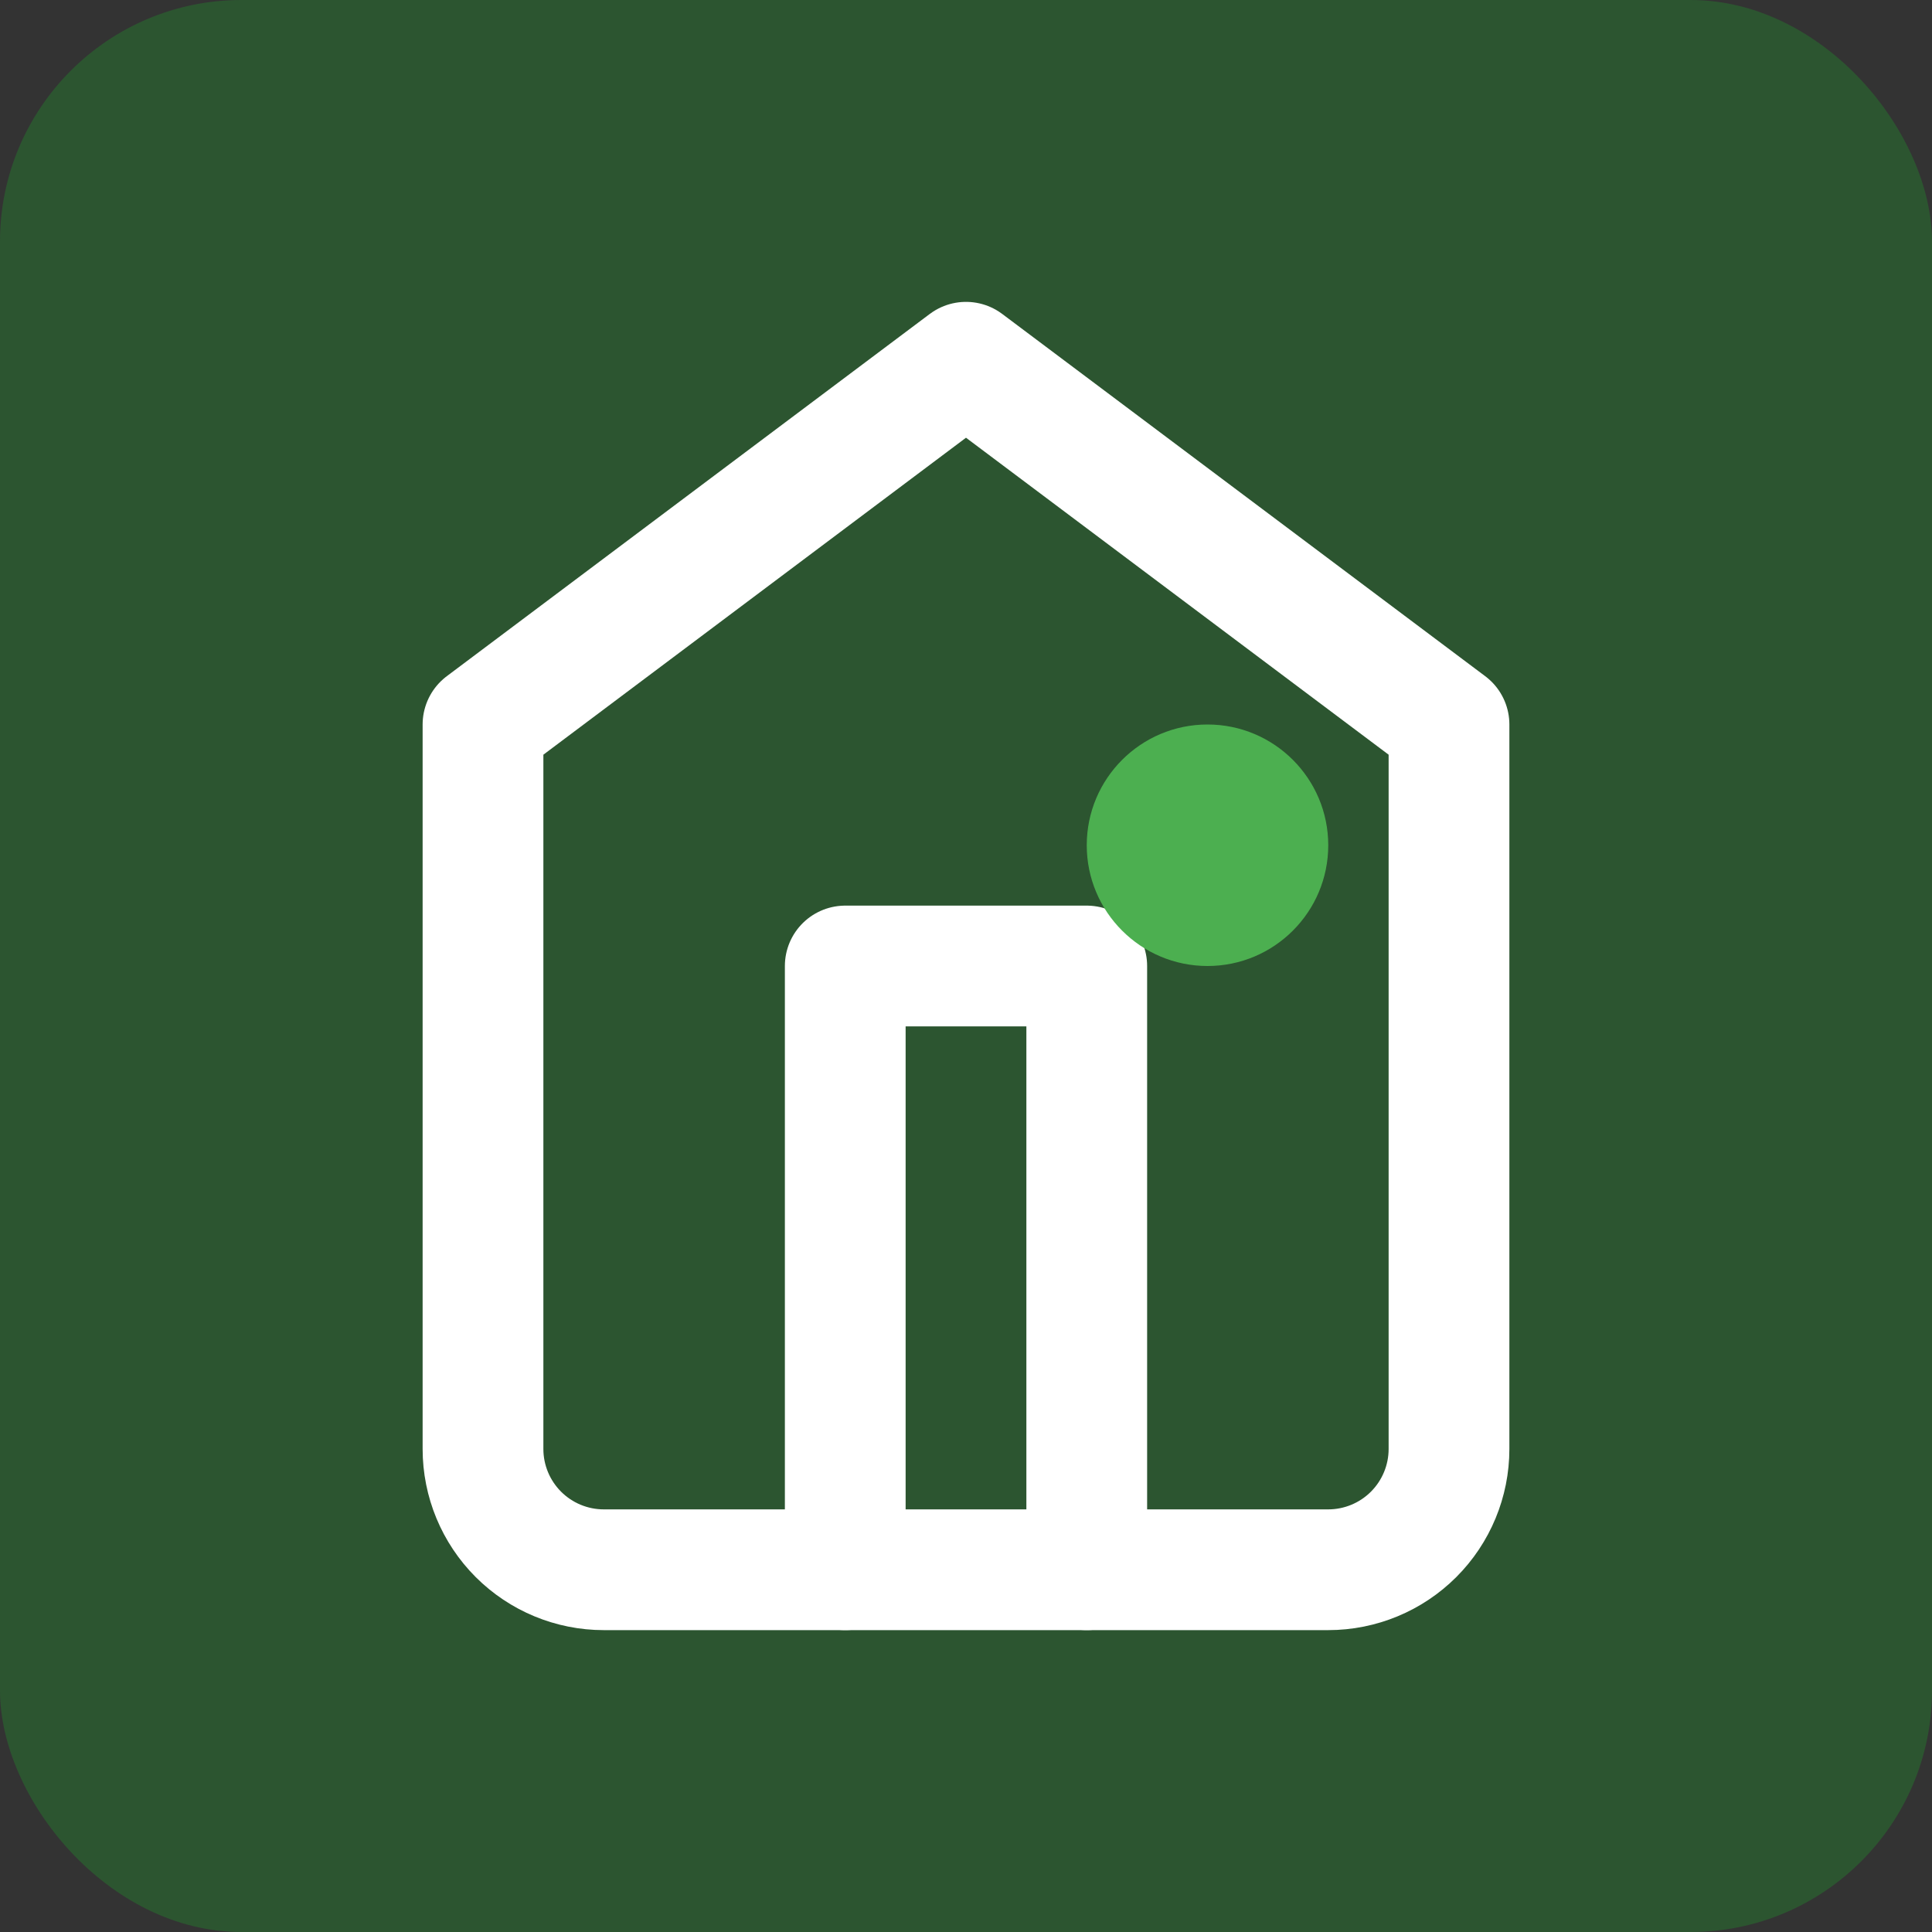
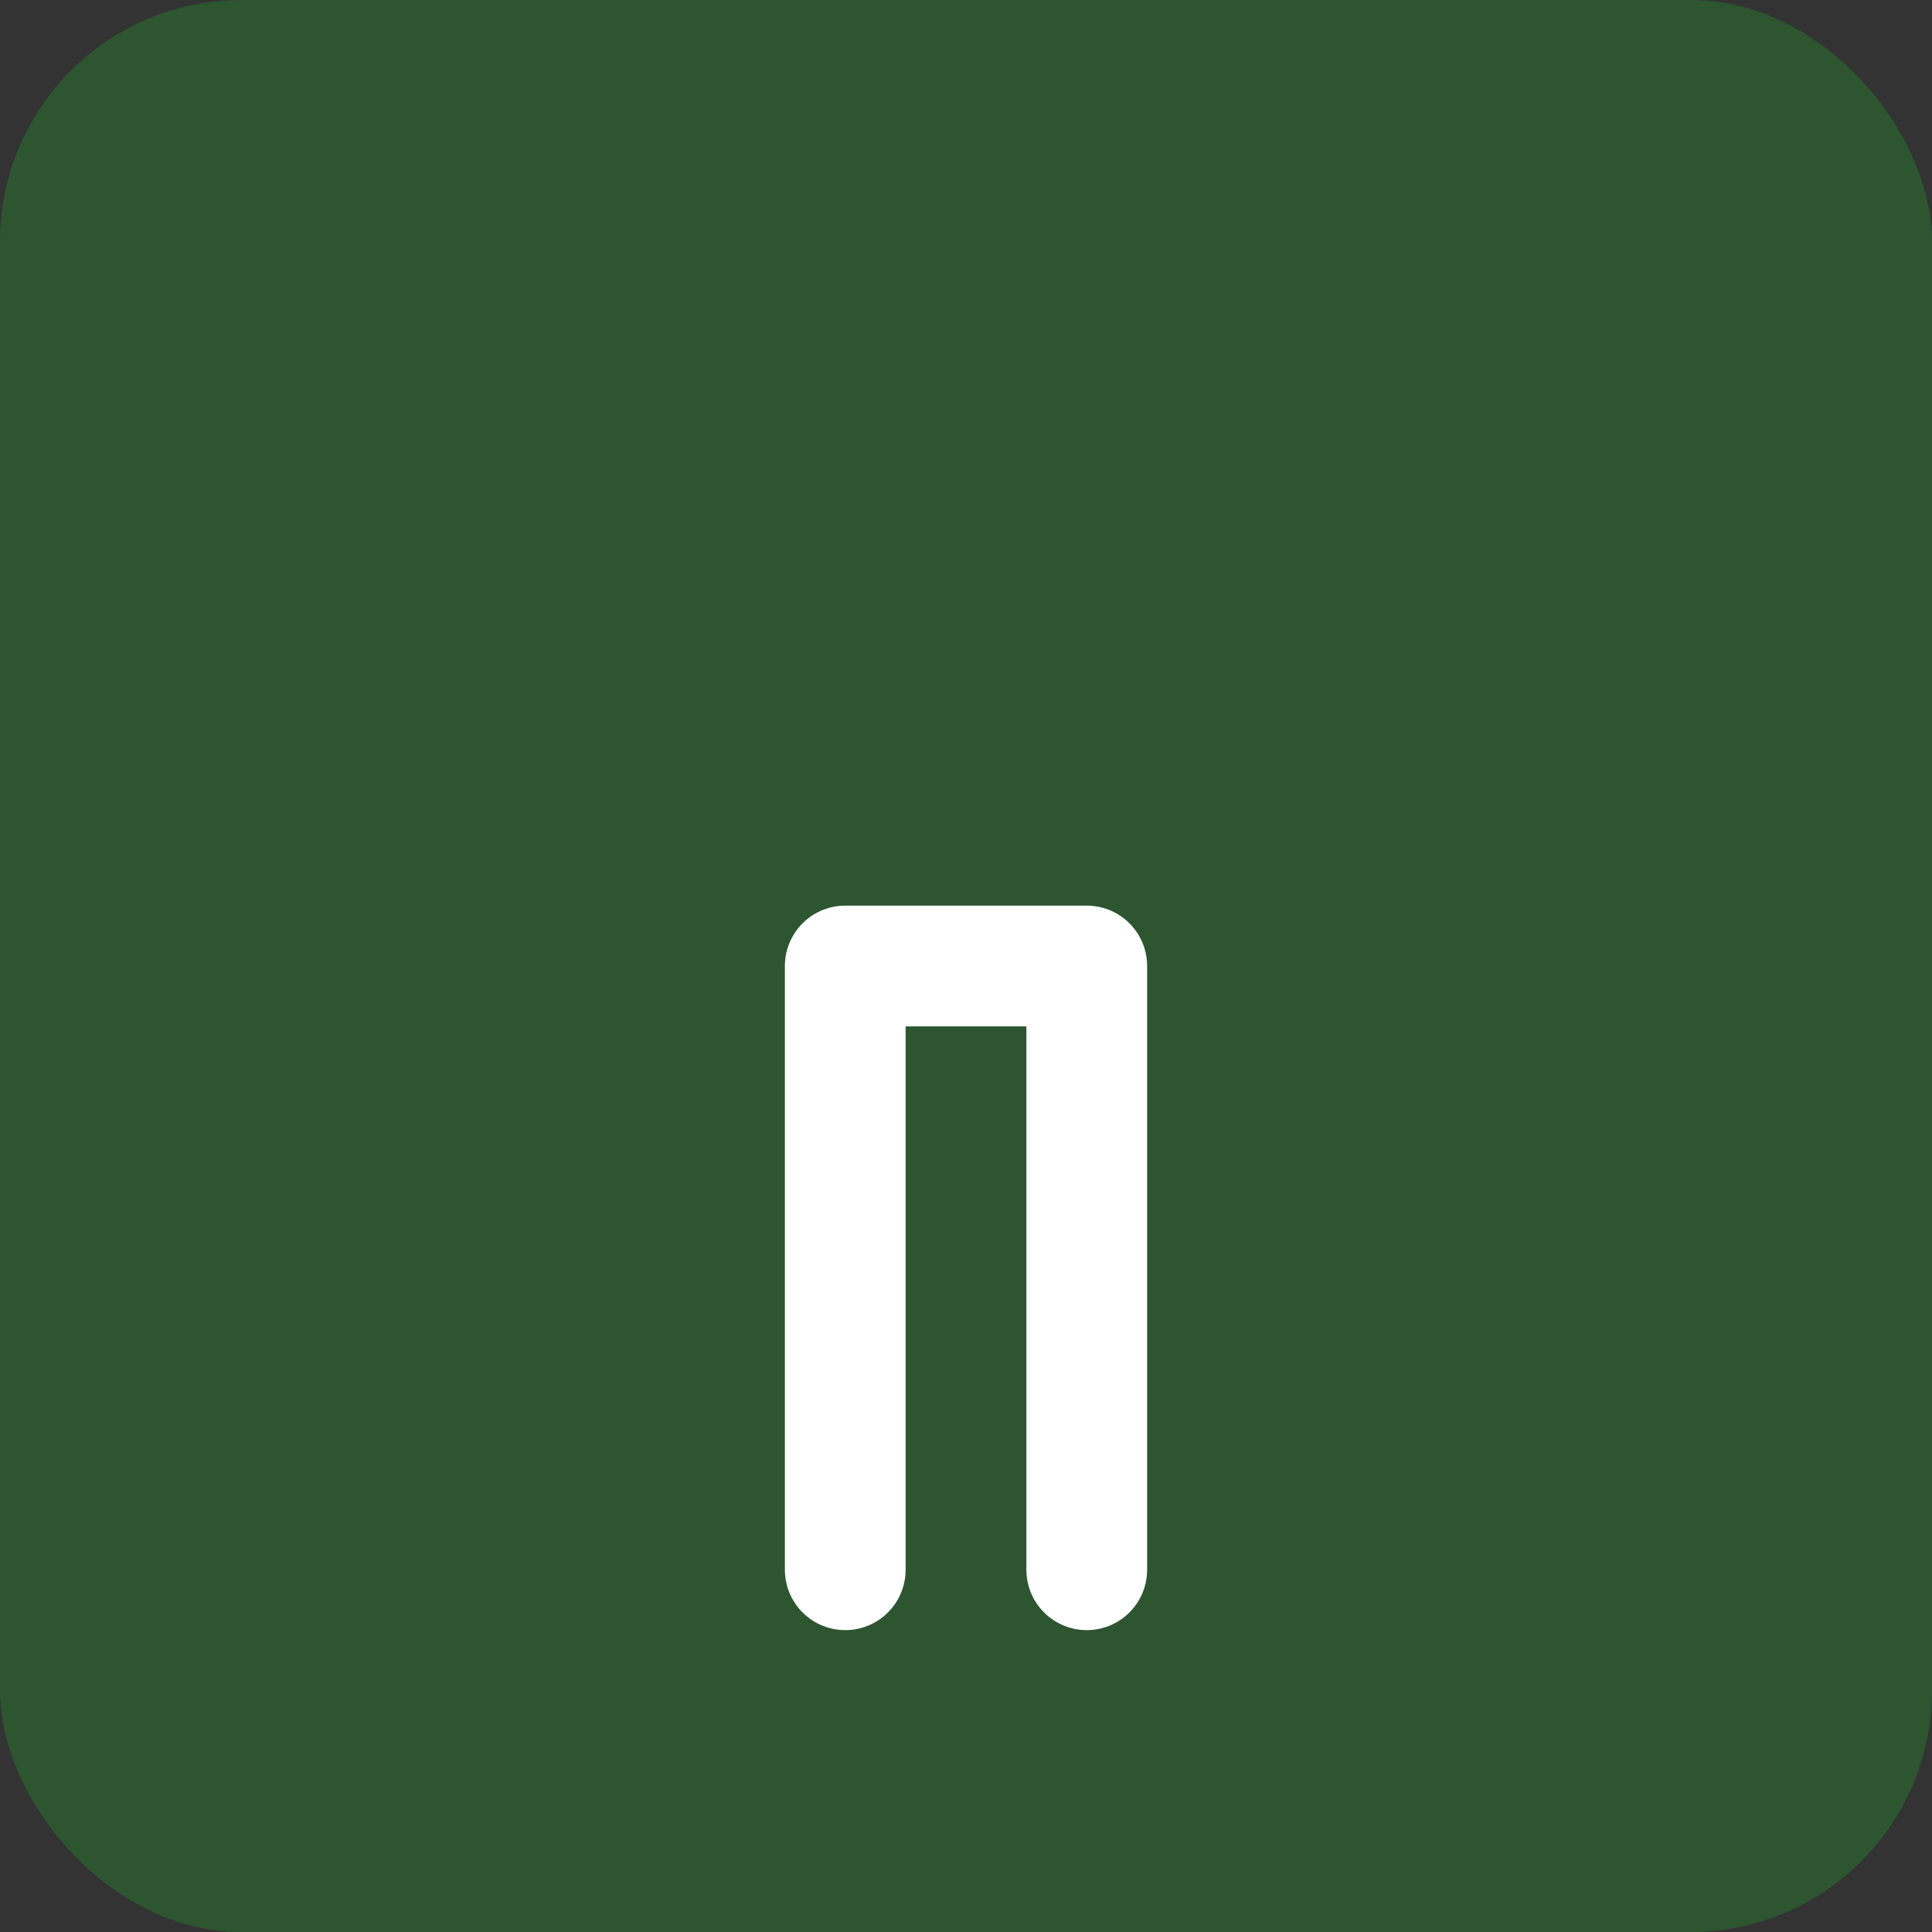
<svg xmlns="http://www.w3.org/2000/svg" width="32" height="32" viewBox="0 0 32 32" fill="none">
  <rect x="0" y="0" width="32" height="32" fill="#333333" stroke="none" />
  <rect width="32" height="32" rx="4" fill="#2c5530" />
-   <path d="M8 12L16 6L24 12V24C24 24.53 23.789 25.039 23.414 25.414C23.039 25.789 22.53 26 22 26H10C9.47 26 8.961 25.789 8.586 25.414C8.211 25.039 8 24.53 8 24V12Z" stroke="white" stroke-width="2" stroke-linecap="round" stroke-linejoin="round" />
  <path d="M14 26V16H18V26" stroke="white" stroke-width="2" stroke-linecap="round" stroke-linejoin="round" />
-   <circle cx="20" cy="14" r="2" fill="#4CAF50" />
</svg>